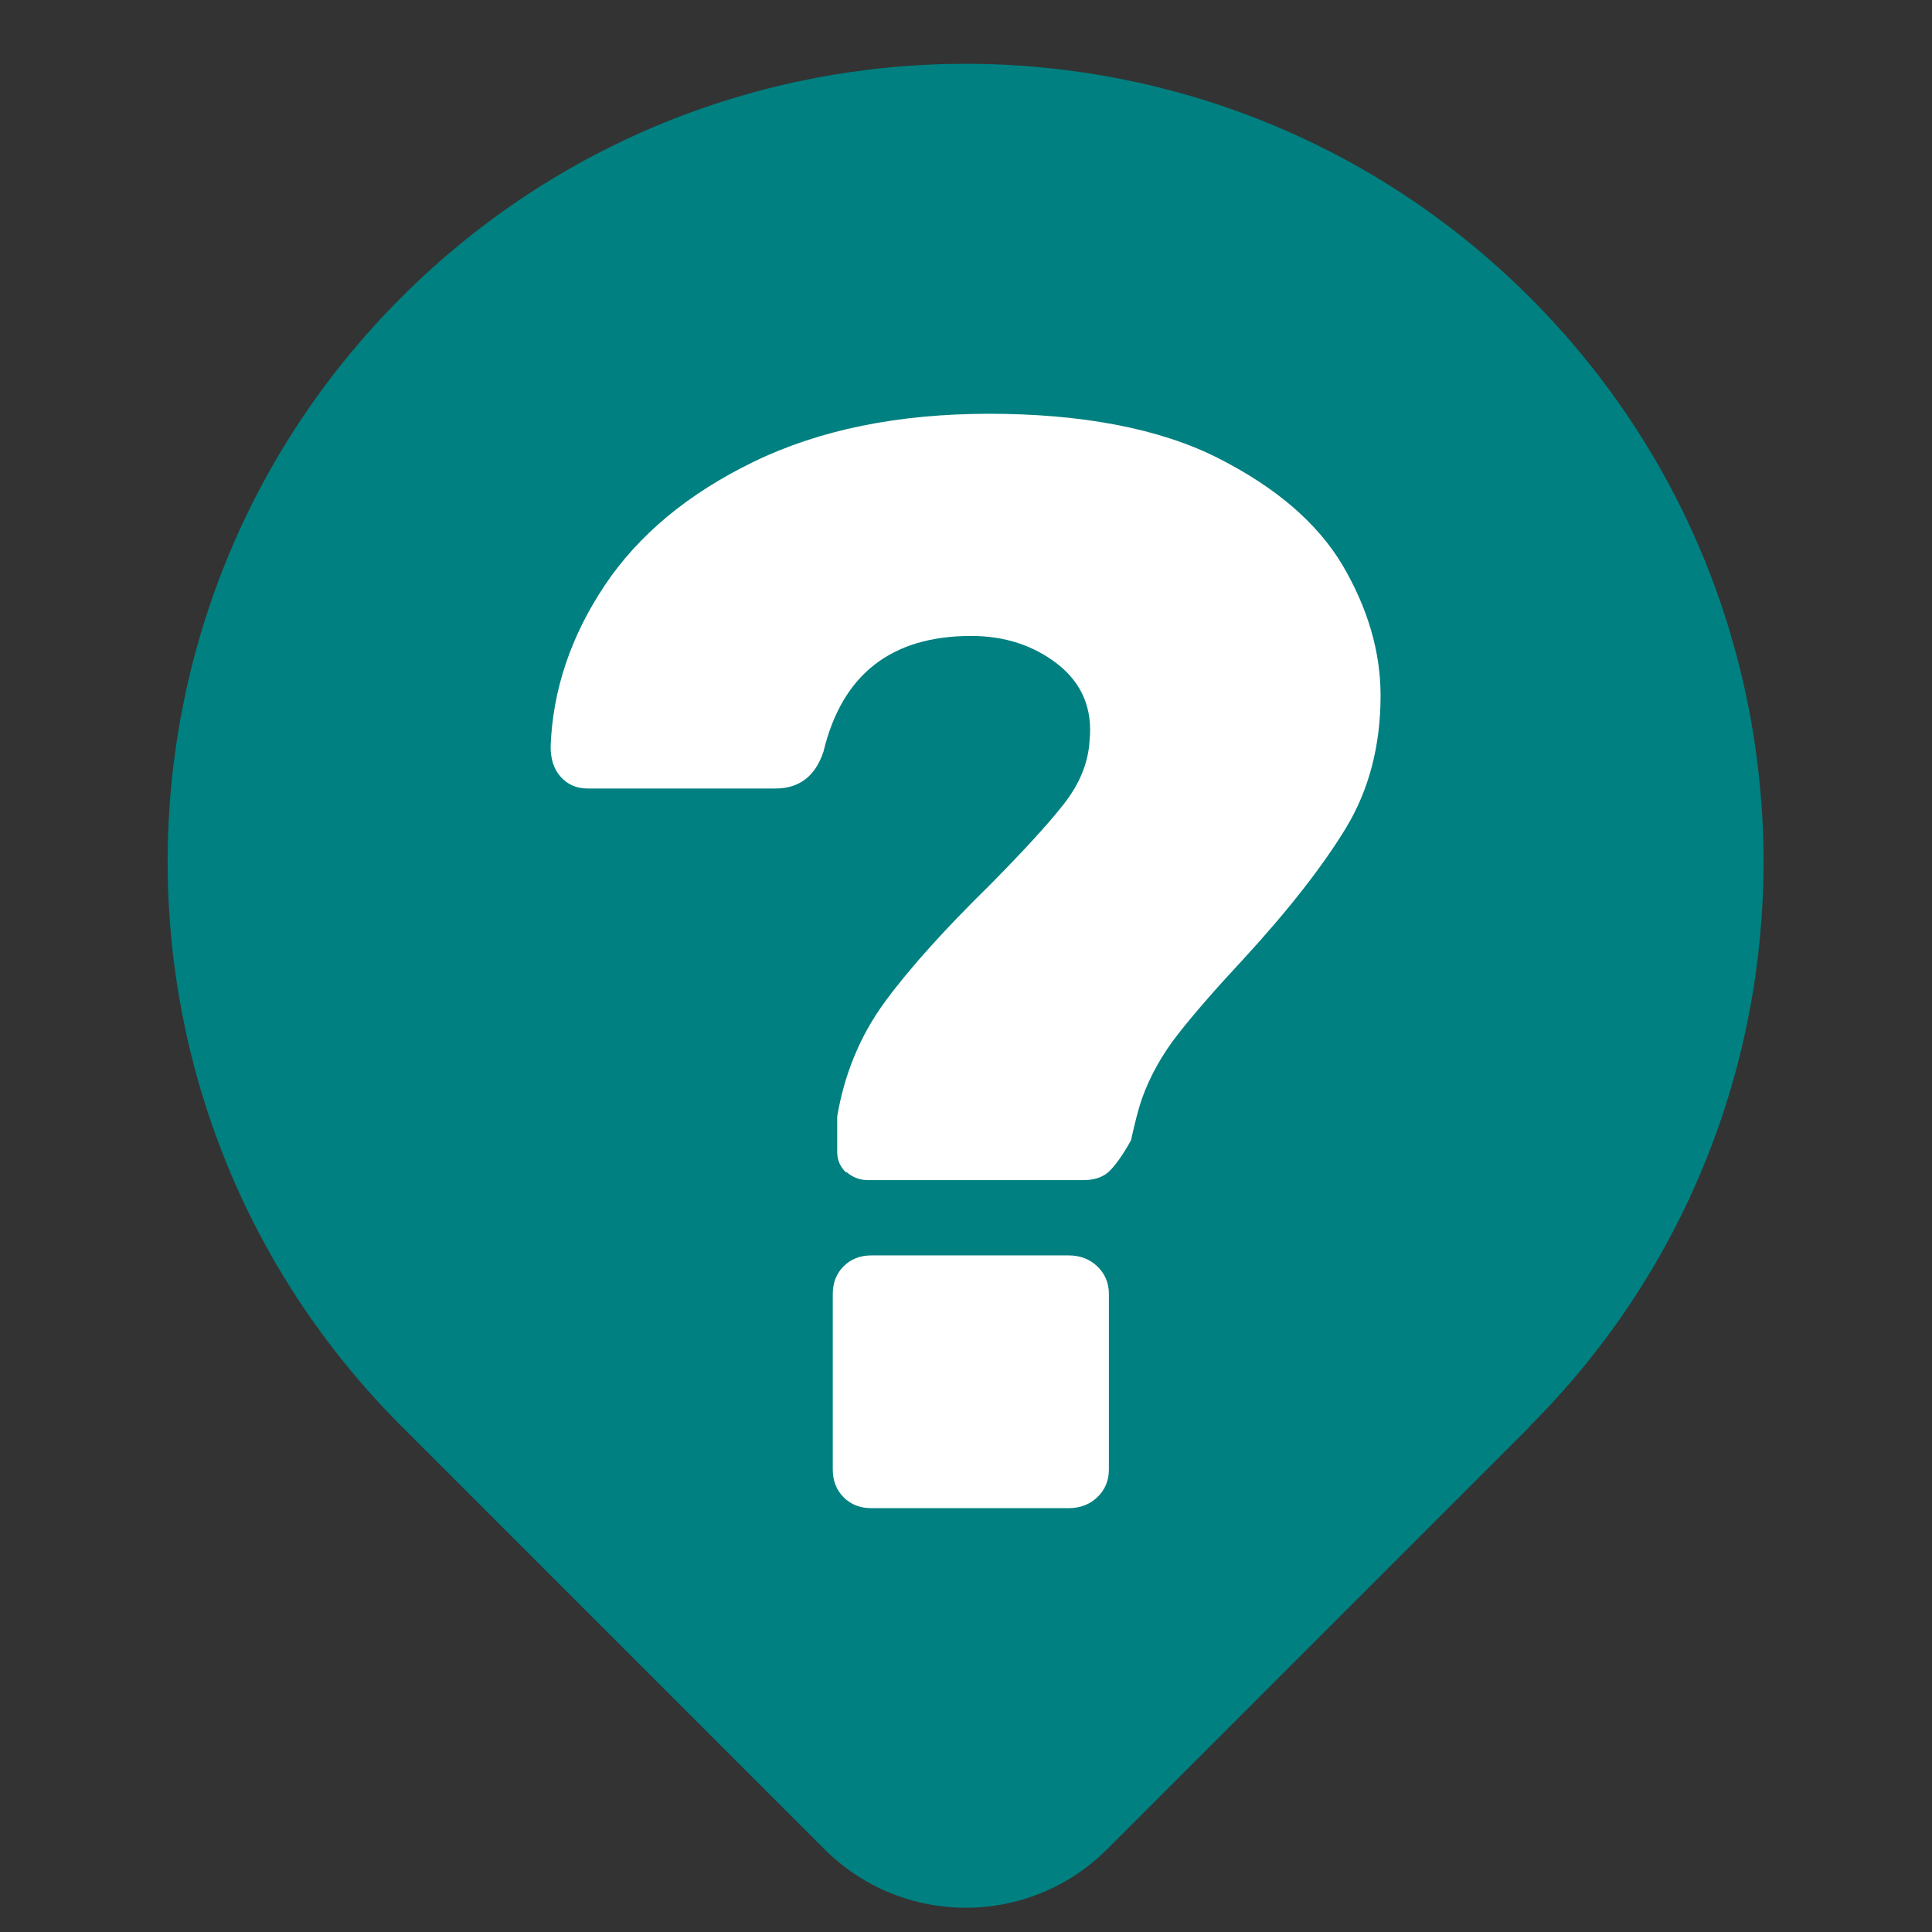
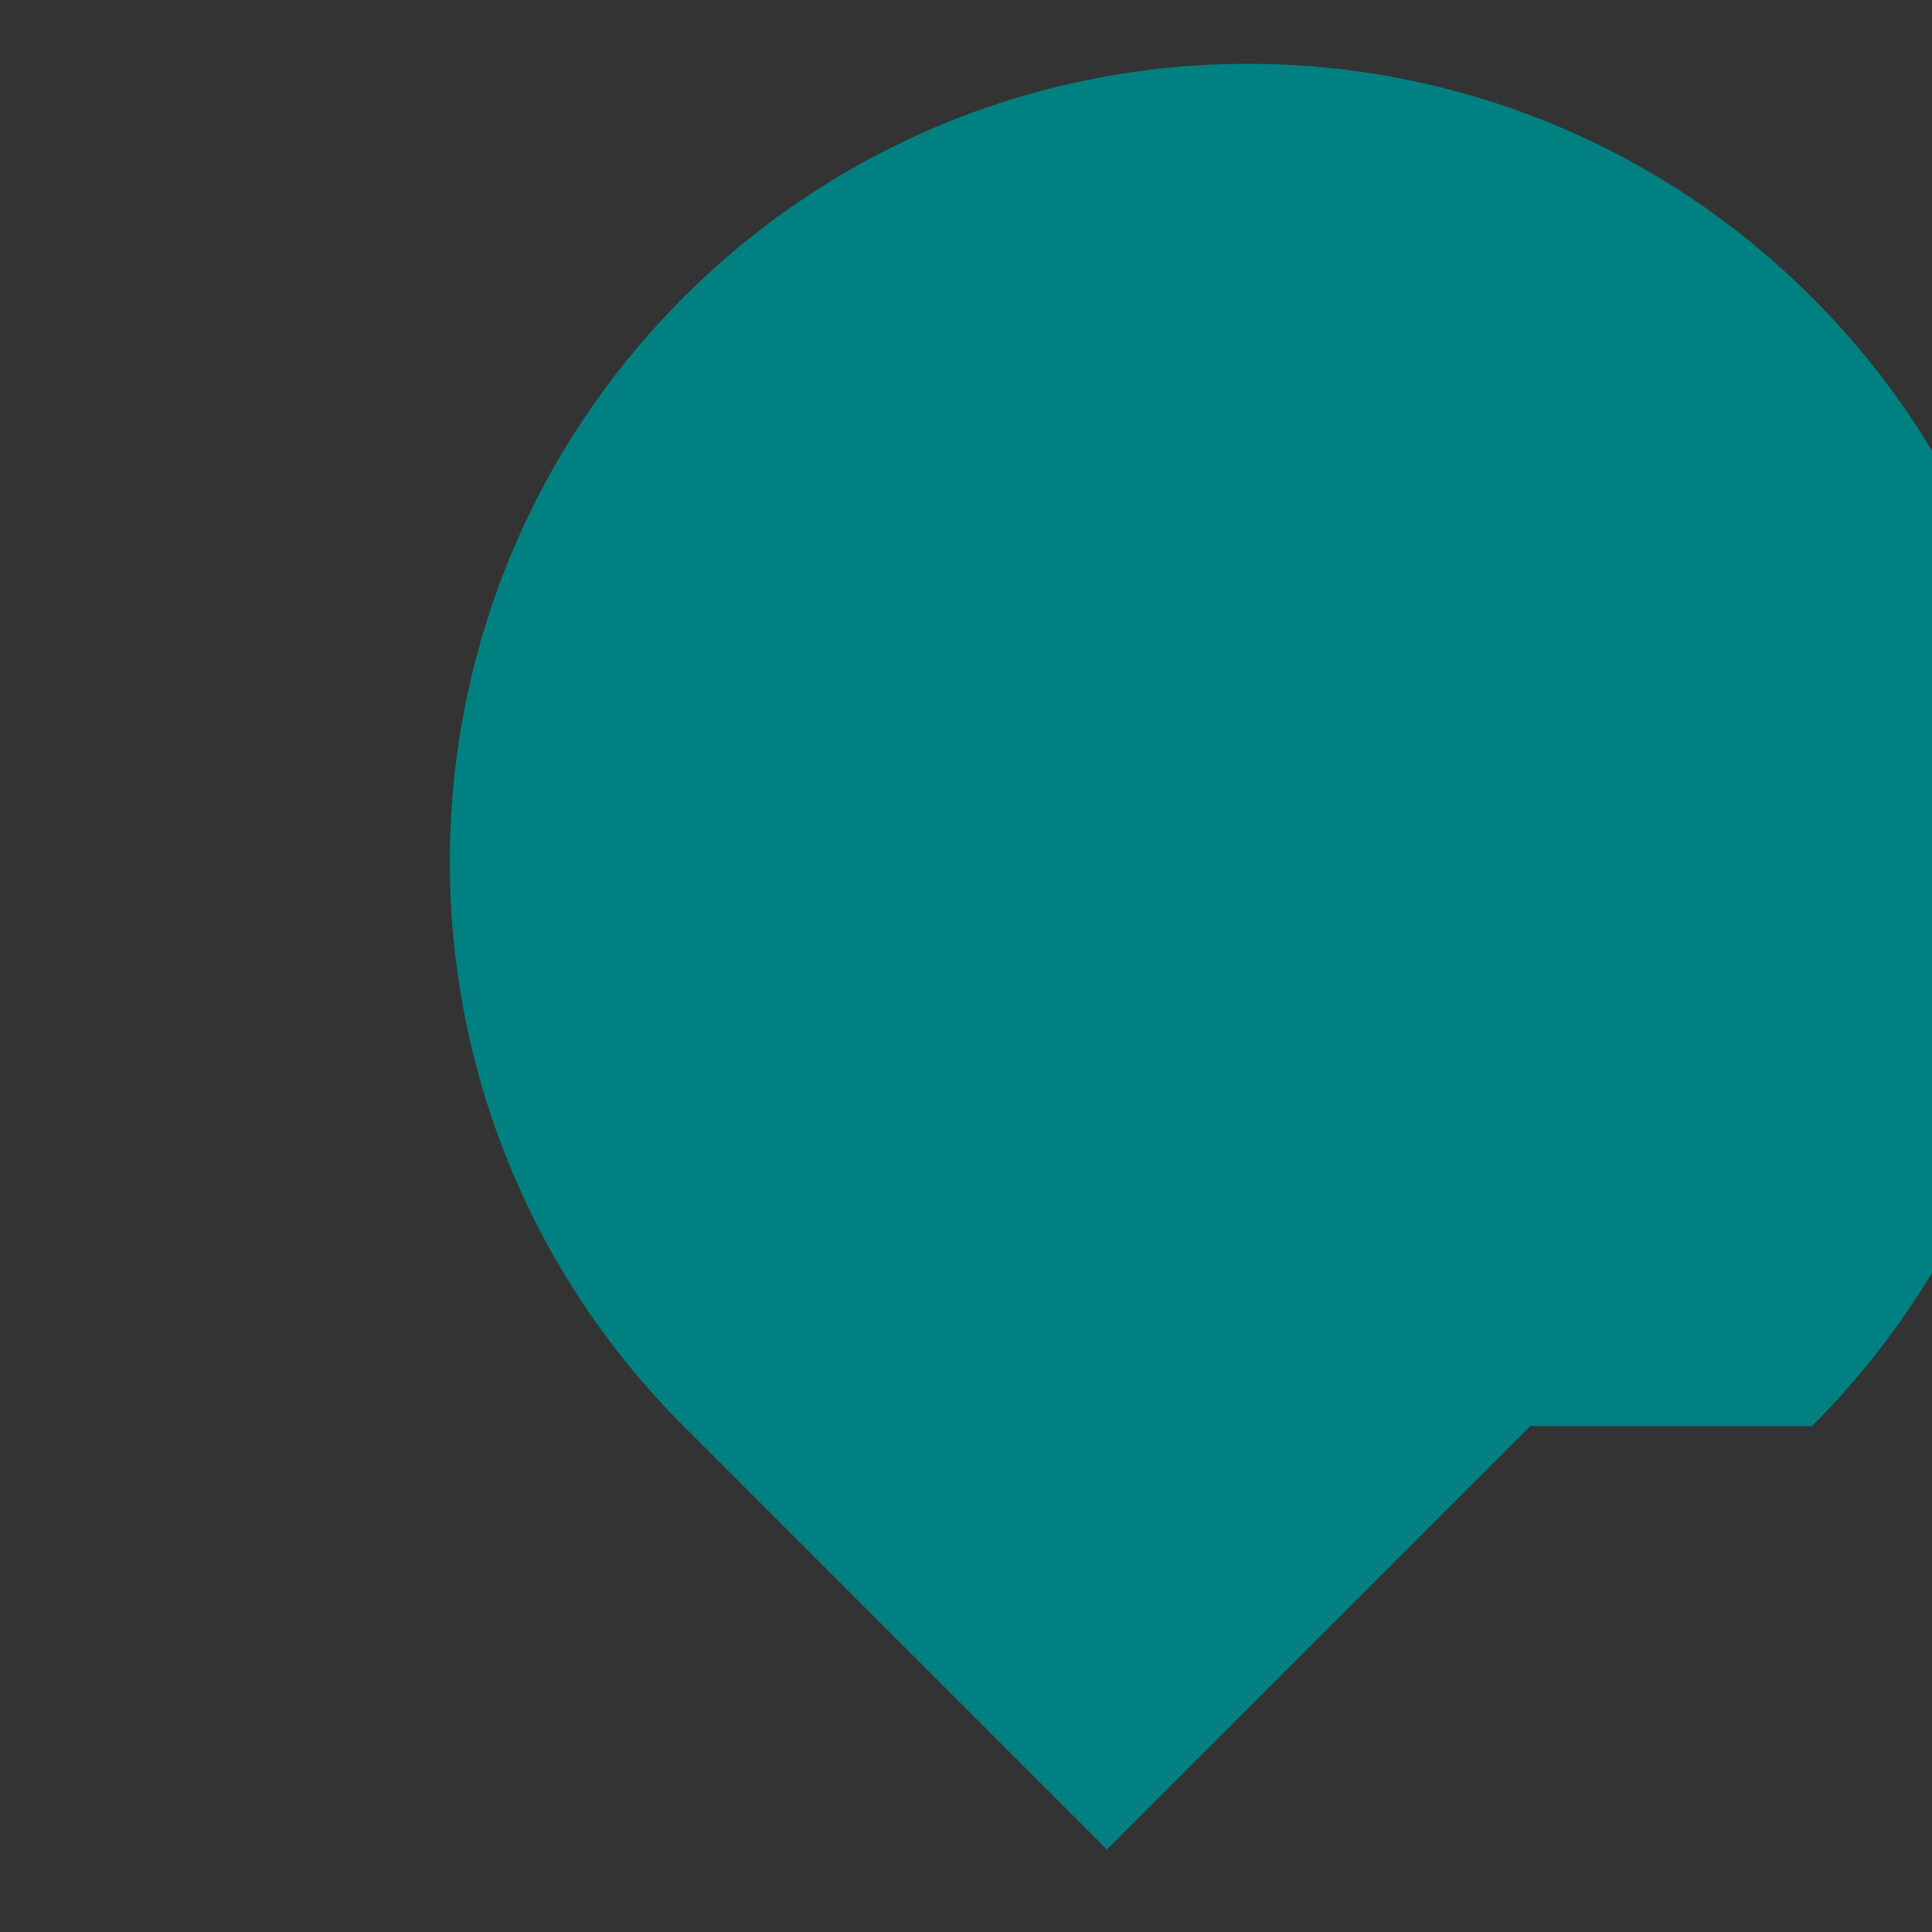
<svg xmlns="http://www.w3.org/2000/svg" id="Layer_1" version="1.1" viewBox="0 0 48 48">
  <rect x="0" y="0" width="48" height="48" fill="#333333" stroke="none" />
  <defs>
    <style>
      .st0 {
        fill: #fff;
      }

      .st1 {
        fill: teal;
      }
    </style>
  </defs>
-   <path class="st1" d="M38.02,35.43l-10.52,10.52c-1.94,1.93-5.07,1.93-7.01,0l-10.52-10.52c-7.74-7.74-7.74-20.3,0-28.04,7.74-7.74,20.3-7.74,28.04,0,7.74,7.74,7.74,20.3,0,28.04Z" />
-   <path class="st0" d="M21.03,29.14c-.15-.14-.23-.31-.23-.52v-.88c.18-1.07.58-2.03,1.2-2.87.62-.84,1.49-1.8,2.58-2.87.81-.82,1.43-1.49,1.84-2.01.41-.52.62-1.05.65-1.59.08-.79-.19-1.42-.78-1.89-.6-.47-1.32-.71-2.16-.71-1.99,0-3.21.96-3.67,2.87-.2.61-.6.92-1.19.92h-4.67c-.28,0-.5-.1-.67-.29s-.25-.44-.25-.75c.05-1.4.5-2.74,1.34-4s2.08-2.29,3.71-3.08,3.58-1.19,5.85-1.19,4.21.36,5.66,1.09c1.45.73,2.49,1.62,3.12,2.68.62,1.06.94,2.14.94,3.23,0,1.25-.29,2.35-.86,3.29-.57.94-1.42,2.03-2.54,3.25-.69.74-1.23,1.36-1.63,1.87-.4.51-.7,1.05-.9,1.61-.08.23-.17.57-.27,1.03-.2.36-.38.61-.53.76s-.37.23-.65.23h-5.36c-.2,0-.38-.07-.54-.21ZM20.96,37.2c-.18-.18-.27-.41-.27-.69v-4.36c0-.28.09-.51.27-.69.18-.18.41-.27.69-.27h4.9c.28,0,.52.09.71.27.19.18.29.41.29.69v4.36c0,.28-.1.51-.29.69-.19.18-.43.27-.71.27h-4.9c-.28,0-.51-.09-.69-.27Z" />
+   <path class="st1" d="M38.02,35.43l-10.52,10.52l-10.52-10.52c-7.74-7.74-7.74-20.3,0-28.04,7.74-7.74,20.3-7.74,28.04,0,7.74,7.74,7.74,20.3,0,28.04Z" />
</svg>